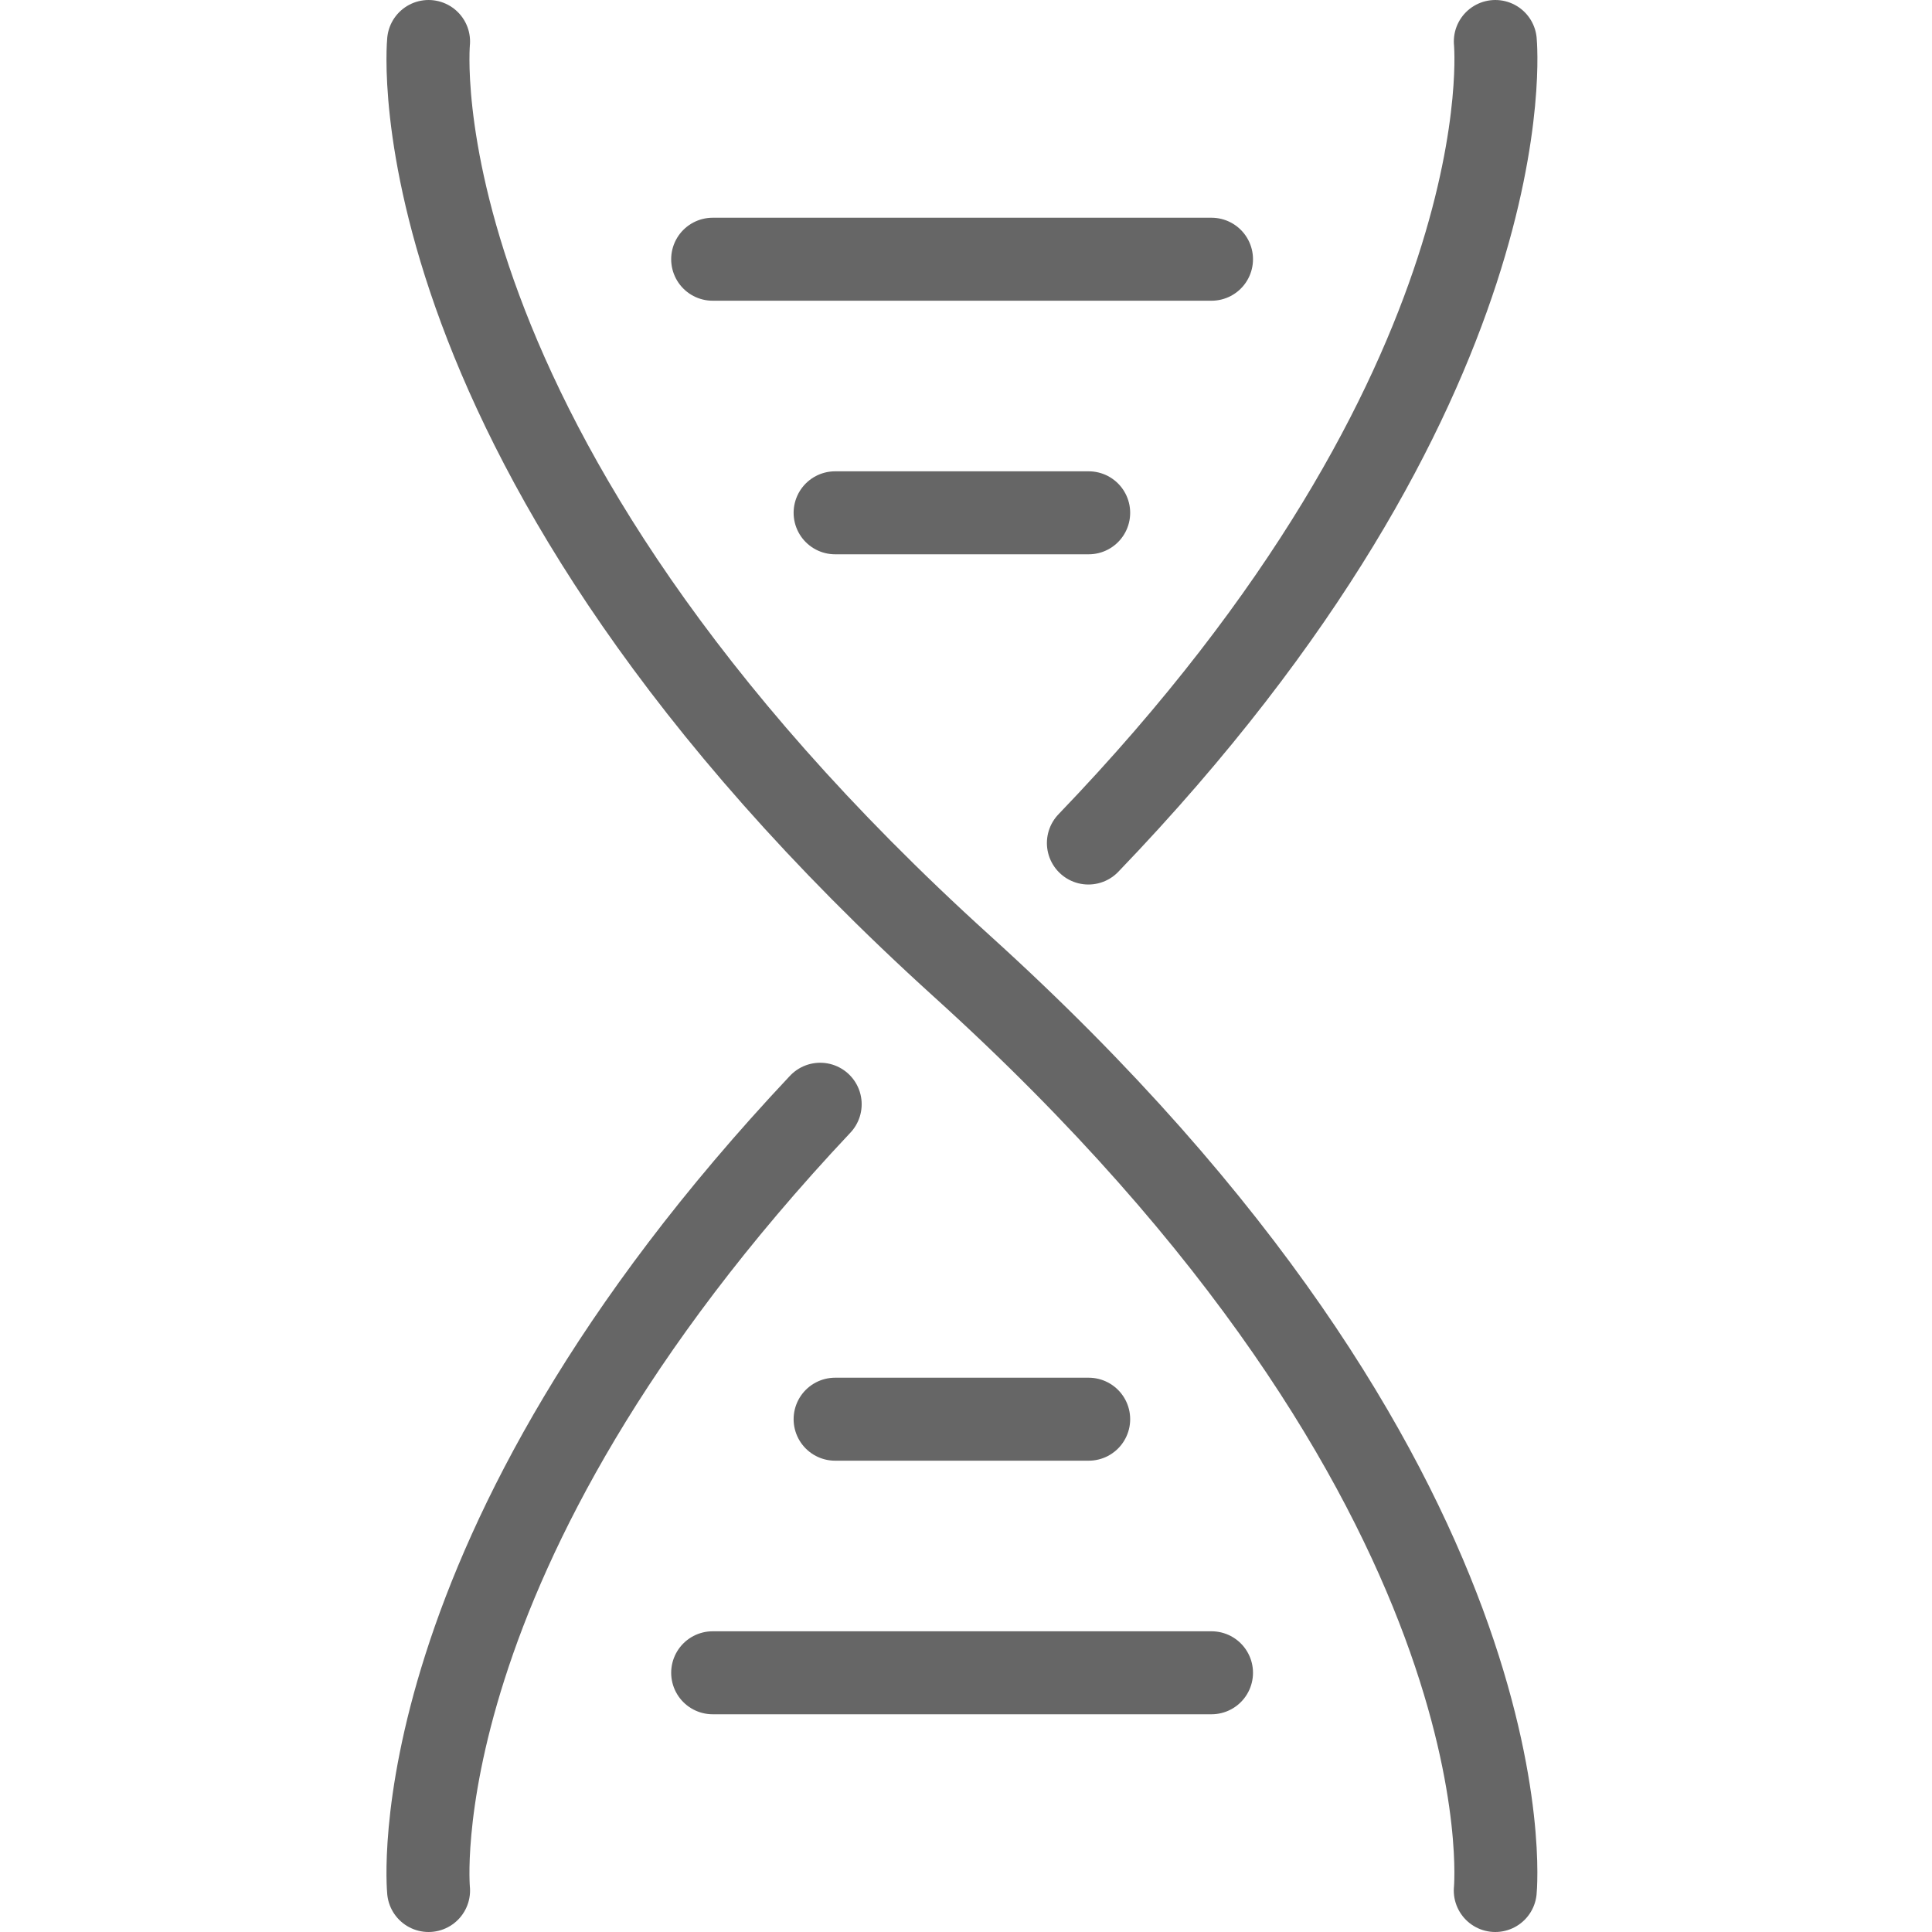
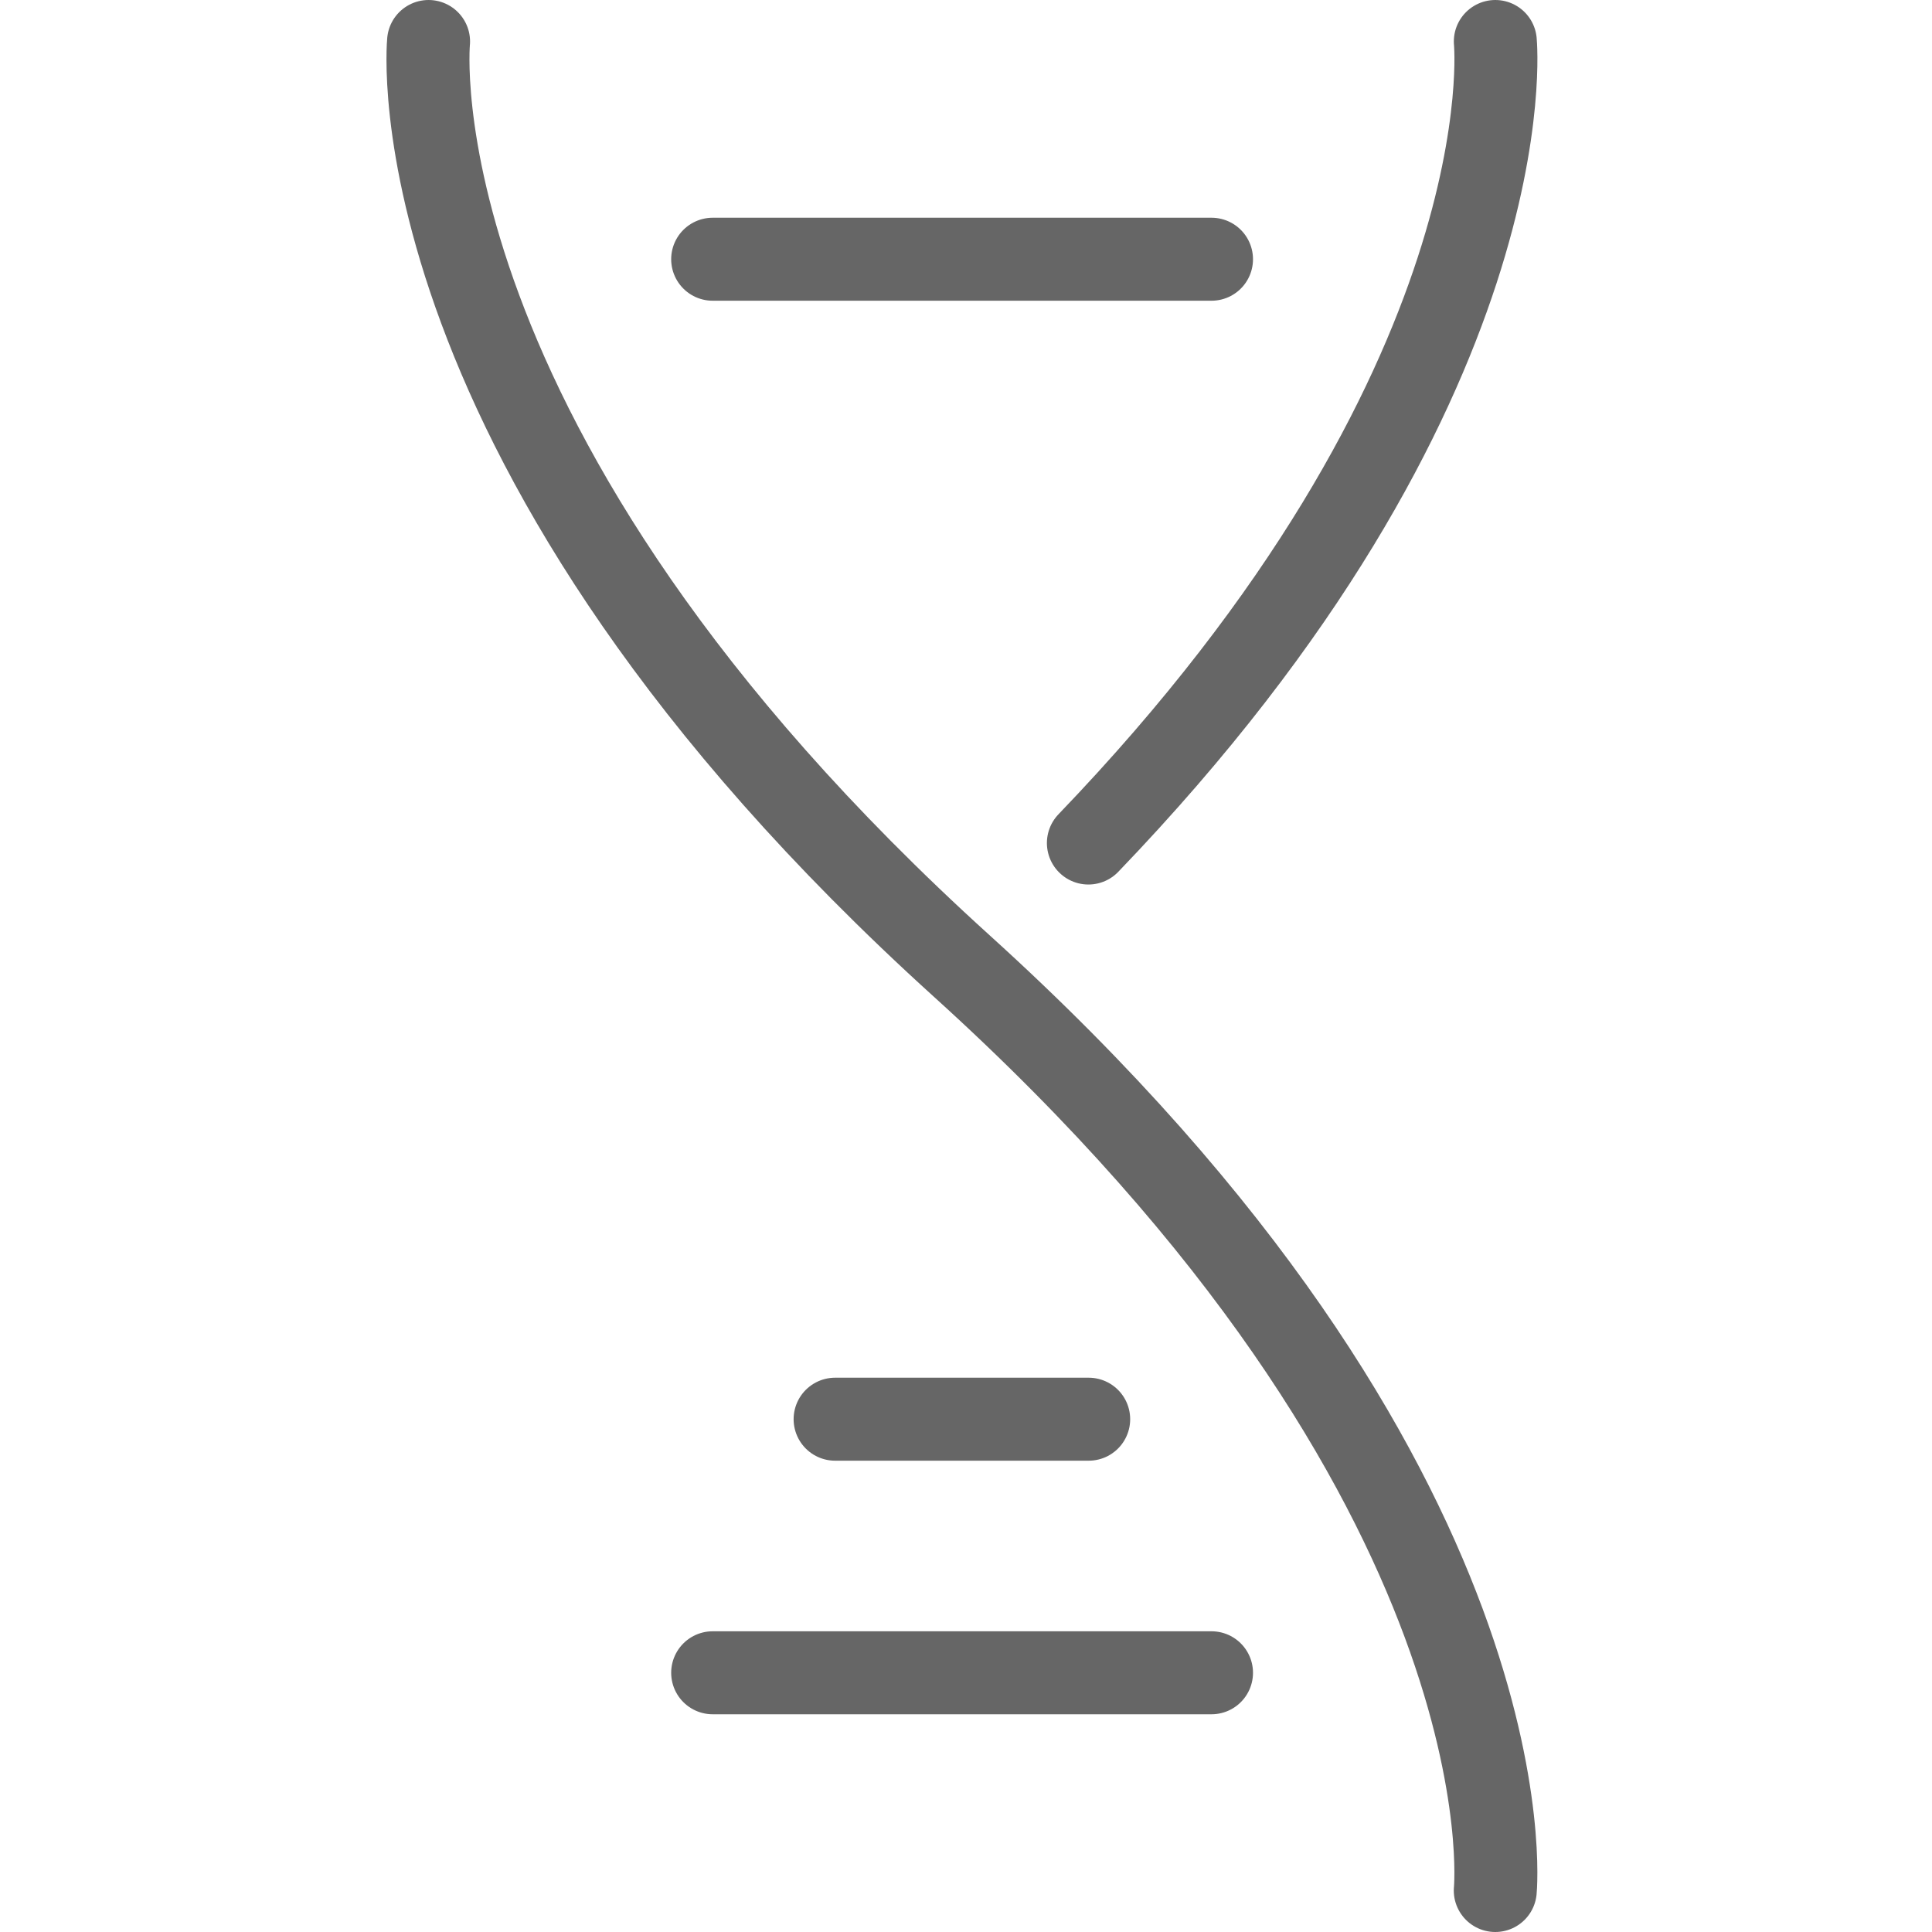
<svg xmlns="http://www.w3.org/2000/svg" width="40" height="40" viewBox="0 0 40 40" fill="none">
  <path d="M30.958 39.141C30.958 39.141 31.79 30.751 19.915 20.003C8.041 9.249 8.873 0.859 8.873 0.859" stroke="#666666" stroke-width="1.718" stroke-linecap="round" stroke-linejoin="round" />
-   <path d="M16.981 22.862C8.185 32.208 8.873 39.141 8.873 39.141" stroke="#666666" stroke-width="1.718" stroke-linecap="round" stroke-linejoin="round" />
  <path d="M30.959 0.859C30.959 0.859 31.66 7.957 22.534 17.454" stroke="#666666" stroke-width="1.718" stroke-linecap="round" stroke-linejoin="round" />
-   <path d="M17.29 10.617H22.54" stroke="#666666" stroke-width="1.718" stroke-linecap="round" stroke-linejoin="round" />
  <path d="M14.755 5.367H25.083" stroke="#666666" stroke-width="1.718" stroke-linecap="round" stroke-linejoin="round" />
  <path d="M17.29 29.383H22.54" stroke="#666666" stroke-width="1.718" stroke-linecap="round" stroke-linejoin="round" />
  <path d="M14.755 34.633H25.083" stroke="#666666" stroke-width="1.718" stroke-linecap="round" stroke-linejoin="round" />
</svg>